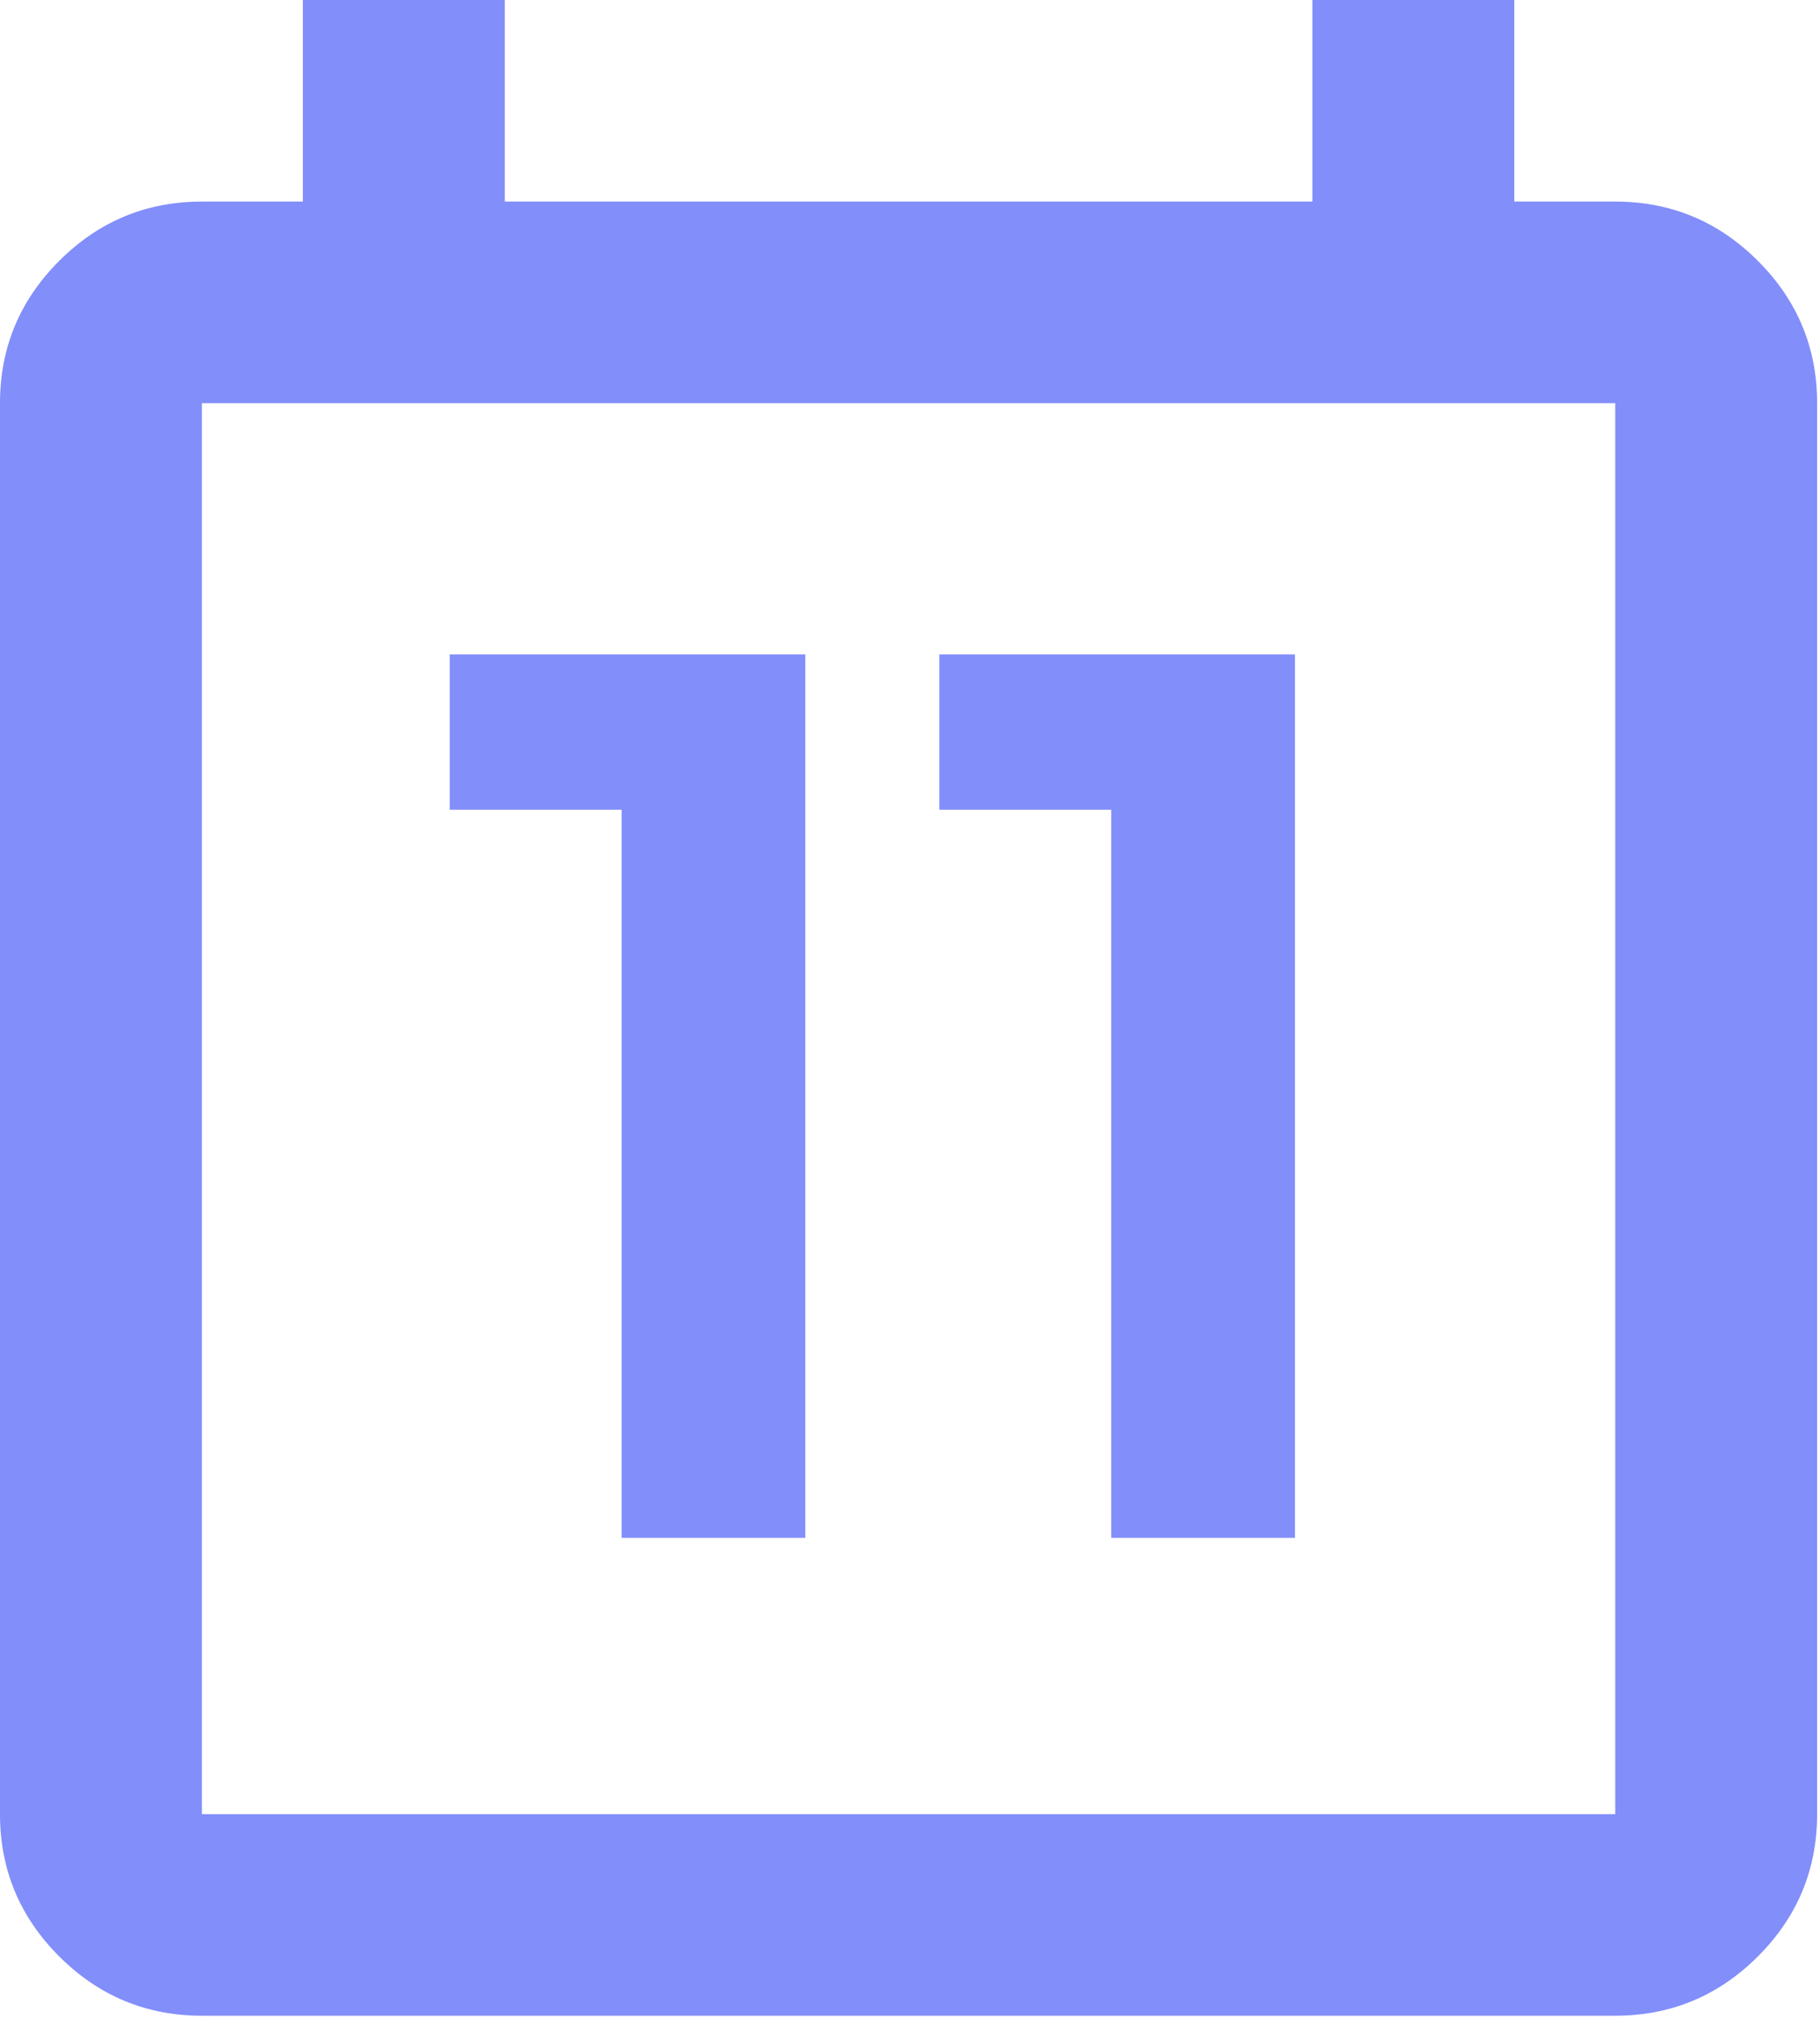
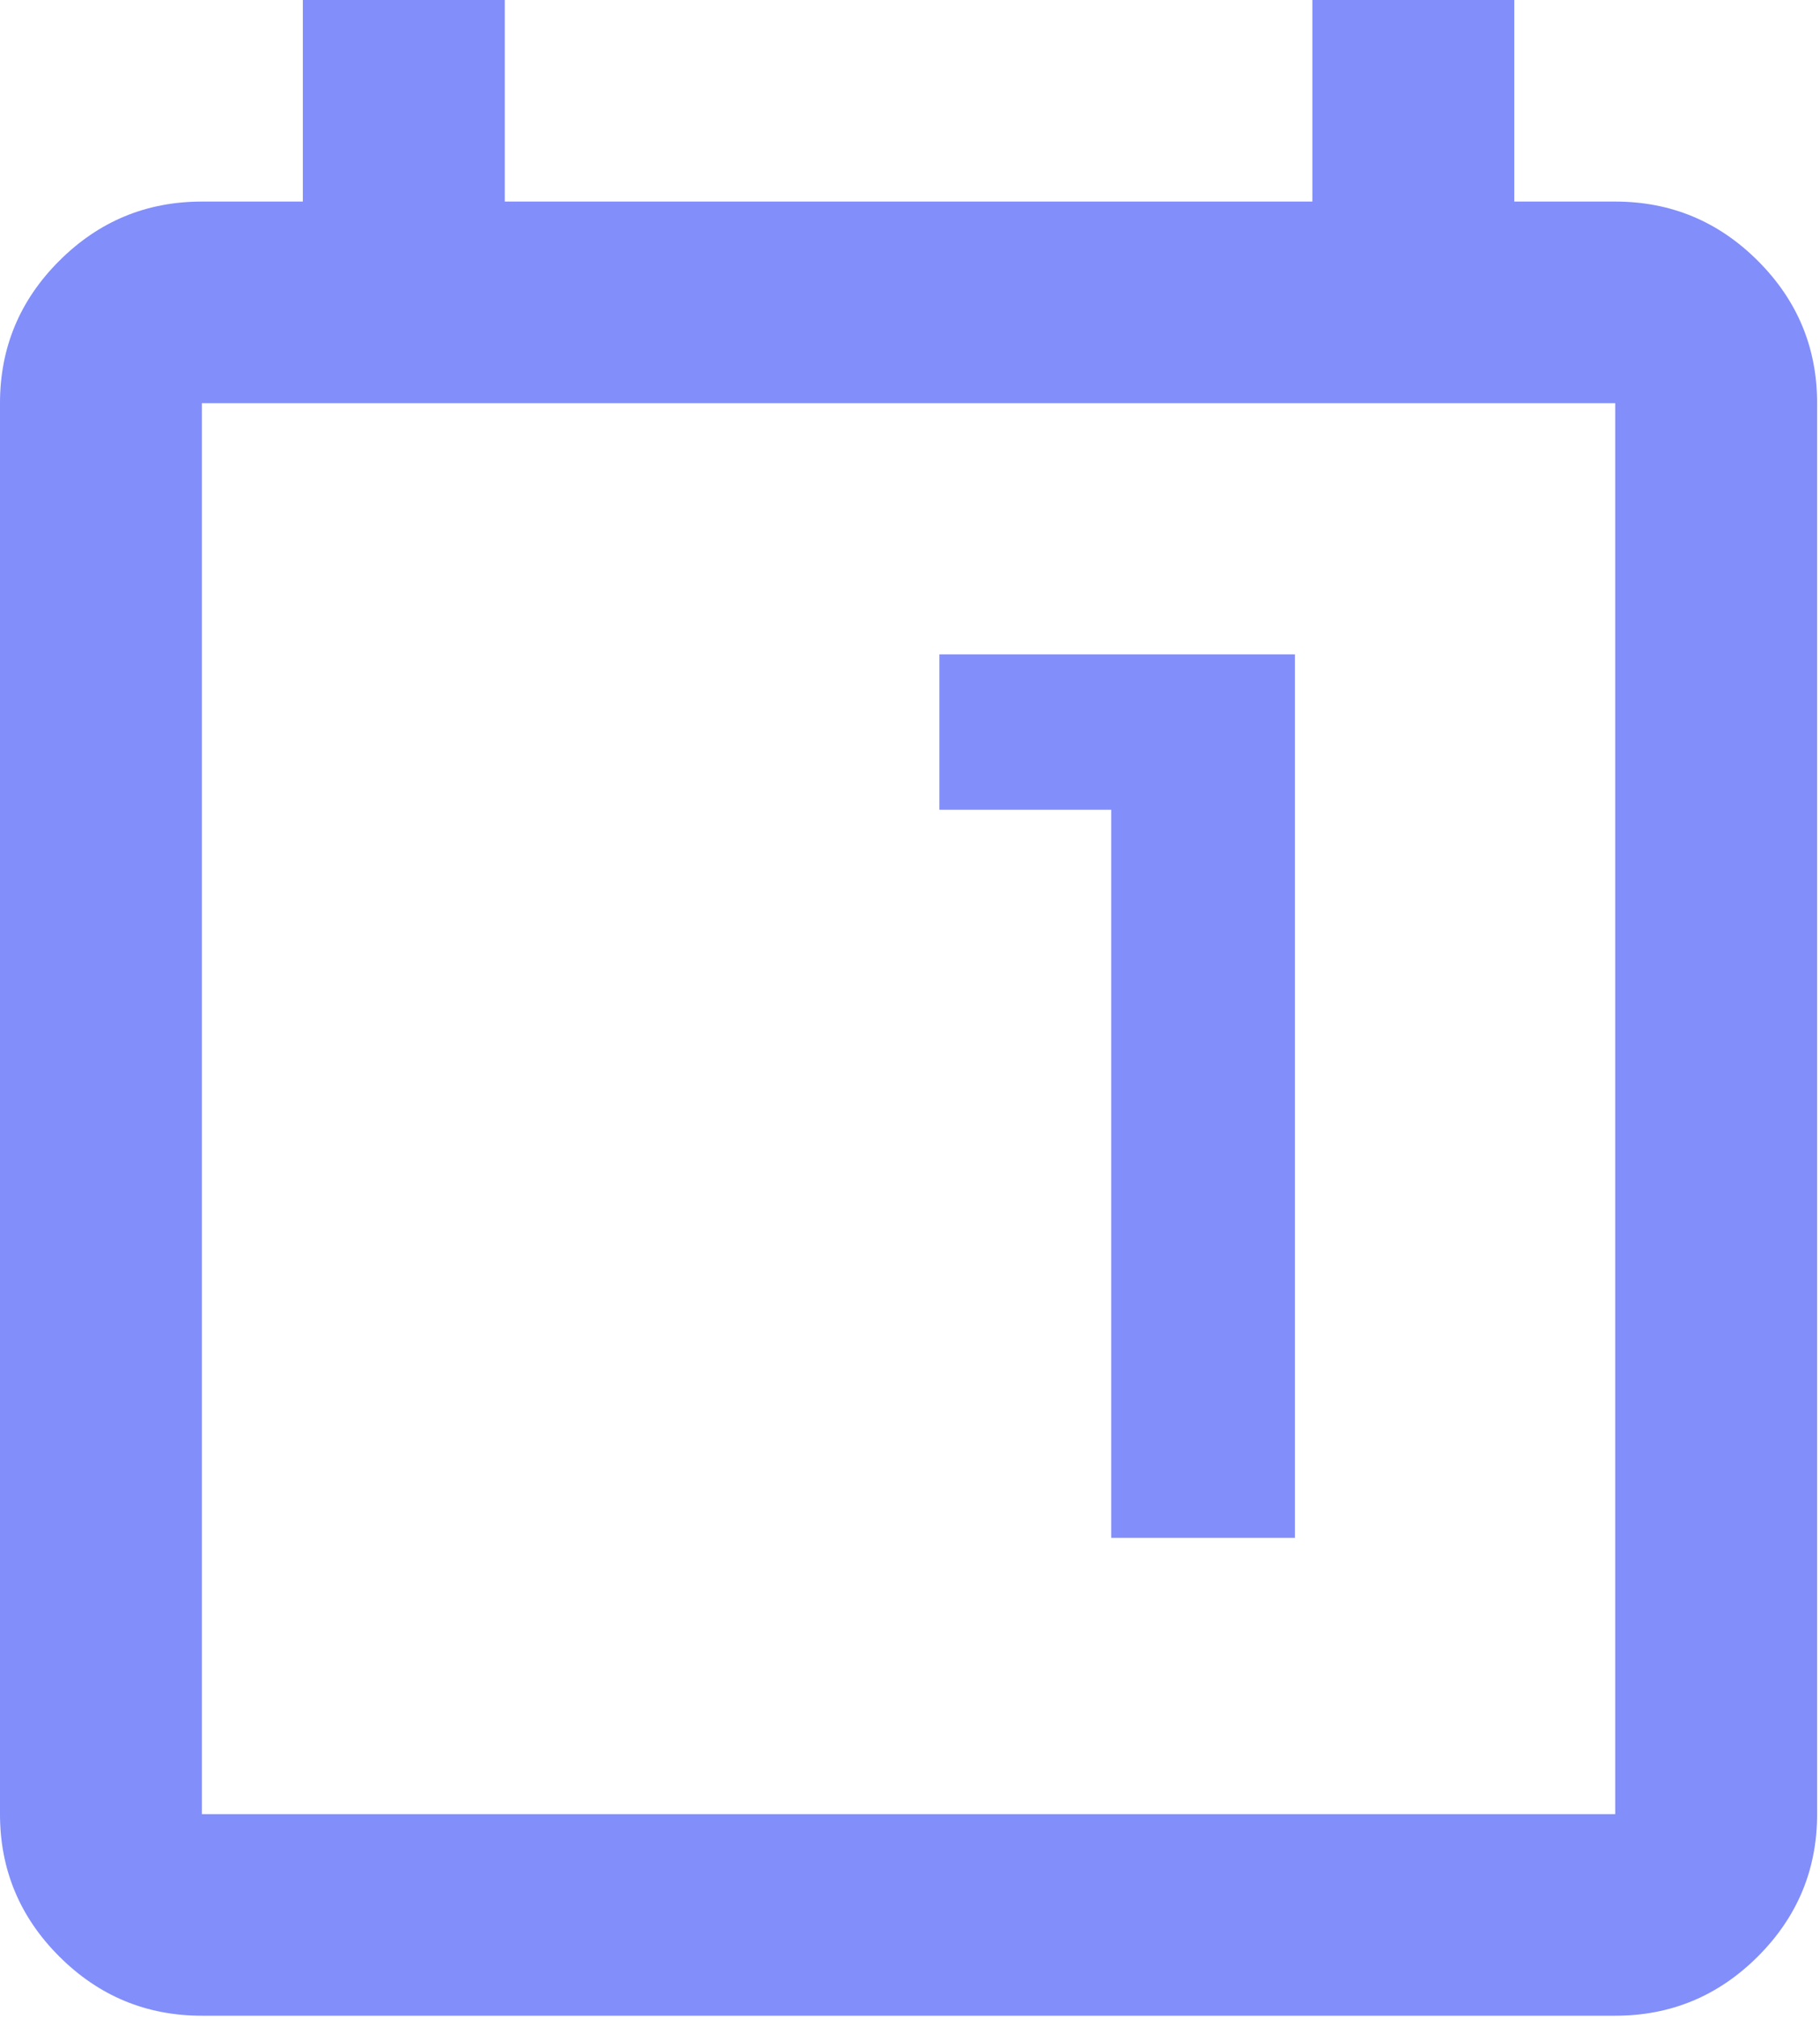
<svg xmlns="http://www.w3.org/2000/svg" width="147" height="163" viewBox="0 0 147 163" fill="none">
  <path d="M16.307 162.729C11.823 162.729 7.984 161.136 4.79 157.949C1.597 154.762 0 150.931 0 146.456V32.546C0 28.071 1.597 24.24 4.79 21.053C7.984 17.866 11.823 16.273 16.307 16.273H24.461V0H40.769V16.273H105.998V0H122.306V16.273H130.459C134.944 16.273 138.783 17.866 141.977 21.053C145.17 24.24 146.767 28.071 146.767 32.546V146.456C146.767 150.931 145.17 154.762 141.977 157.949C138.783 161.136 134.944 162.729 130.459 162.729H16.307ZM16.307 146.456H130.459V32.546H16.307V146.456Z" fill="#828EF9" />
  <path d="M89.753 124.151V65.37H75.871V52.828H104.592V124.151H89.753Z" fill="#828EF9" />
-   <path d="M50.206 124.151V65.37H36.324V52.828H65.045V124.151H50.206Z" fill="#828EF9" />
</svg>